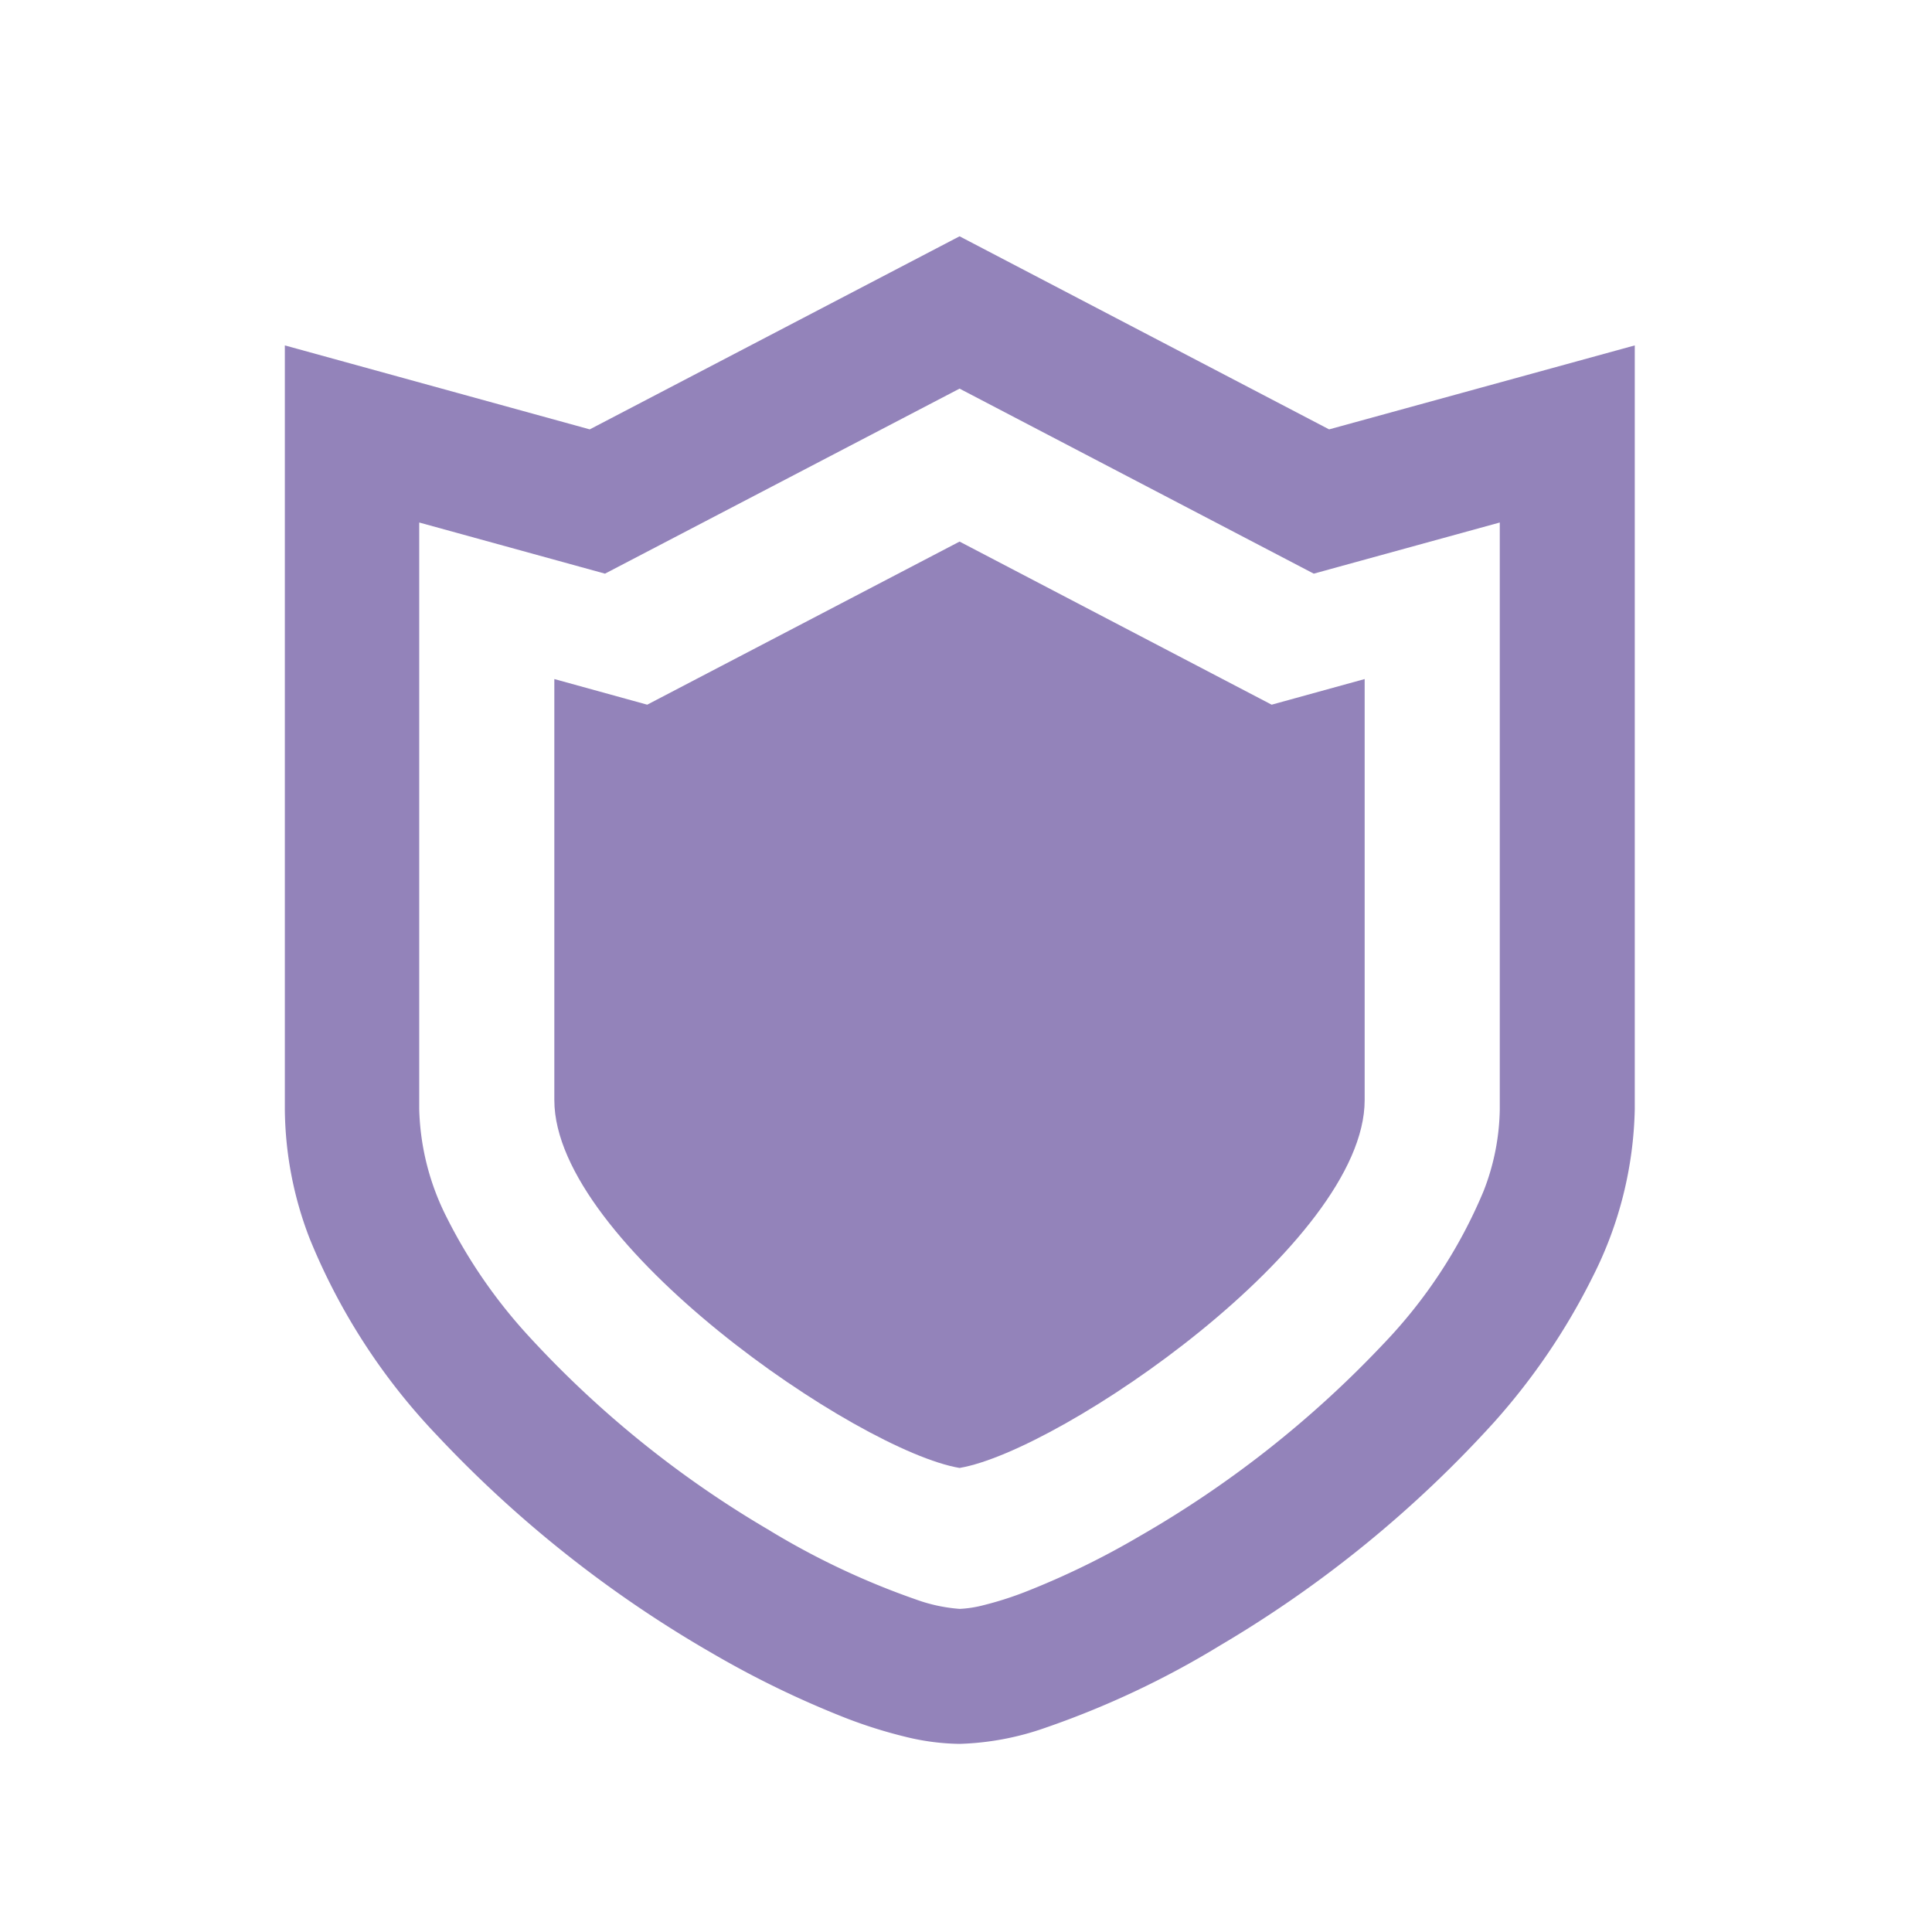
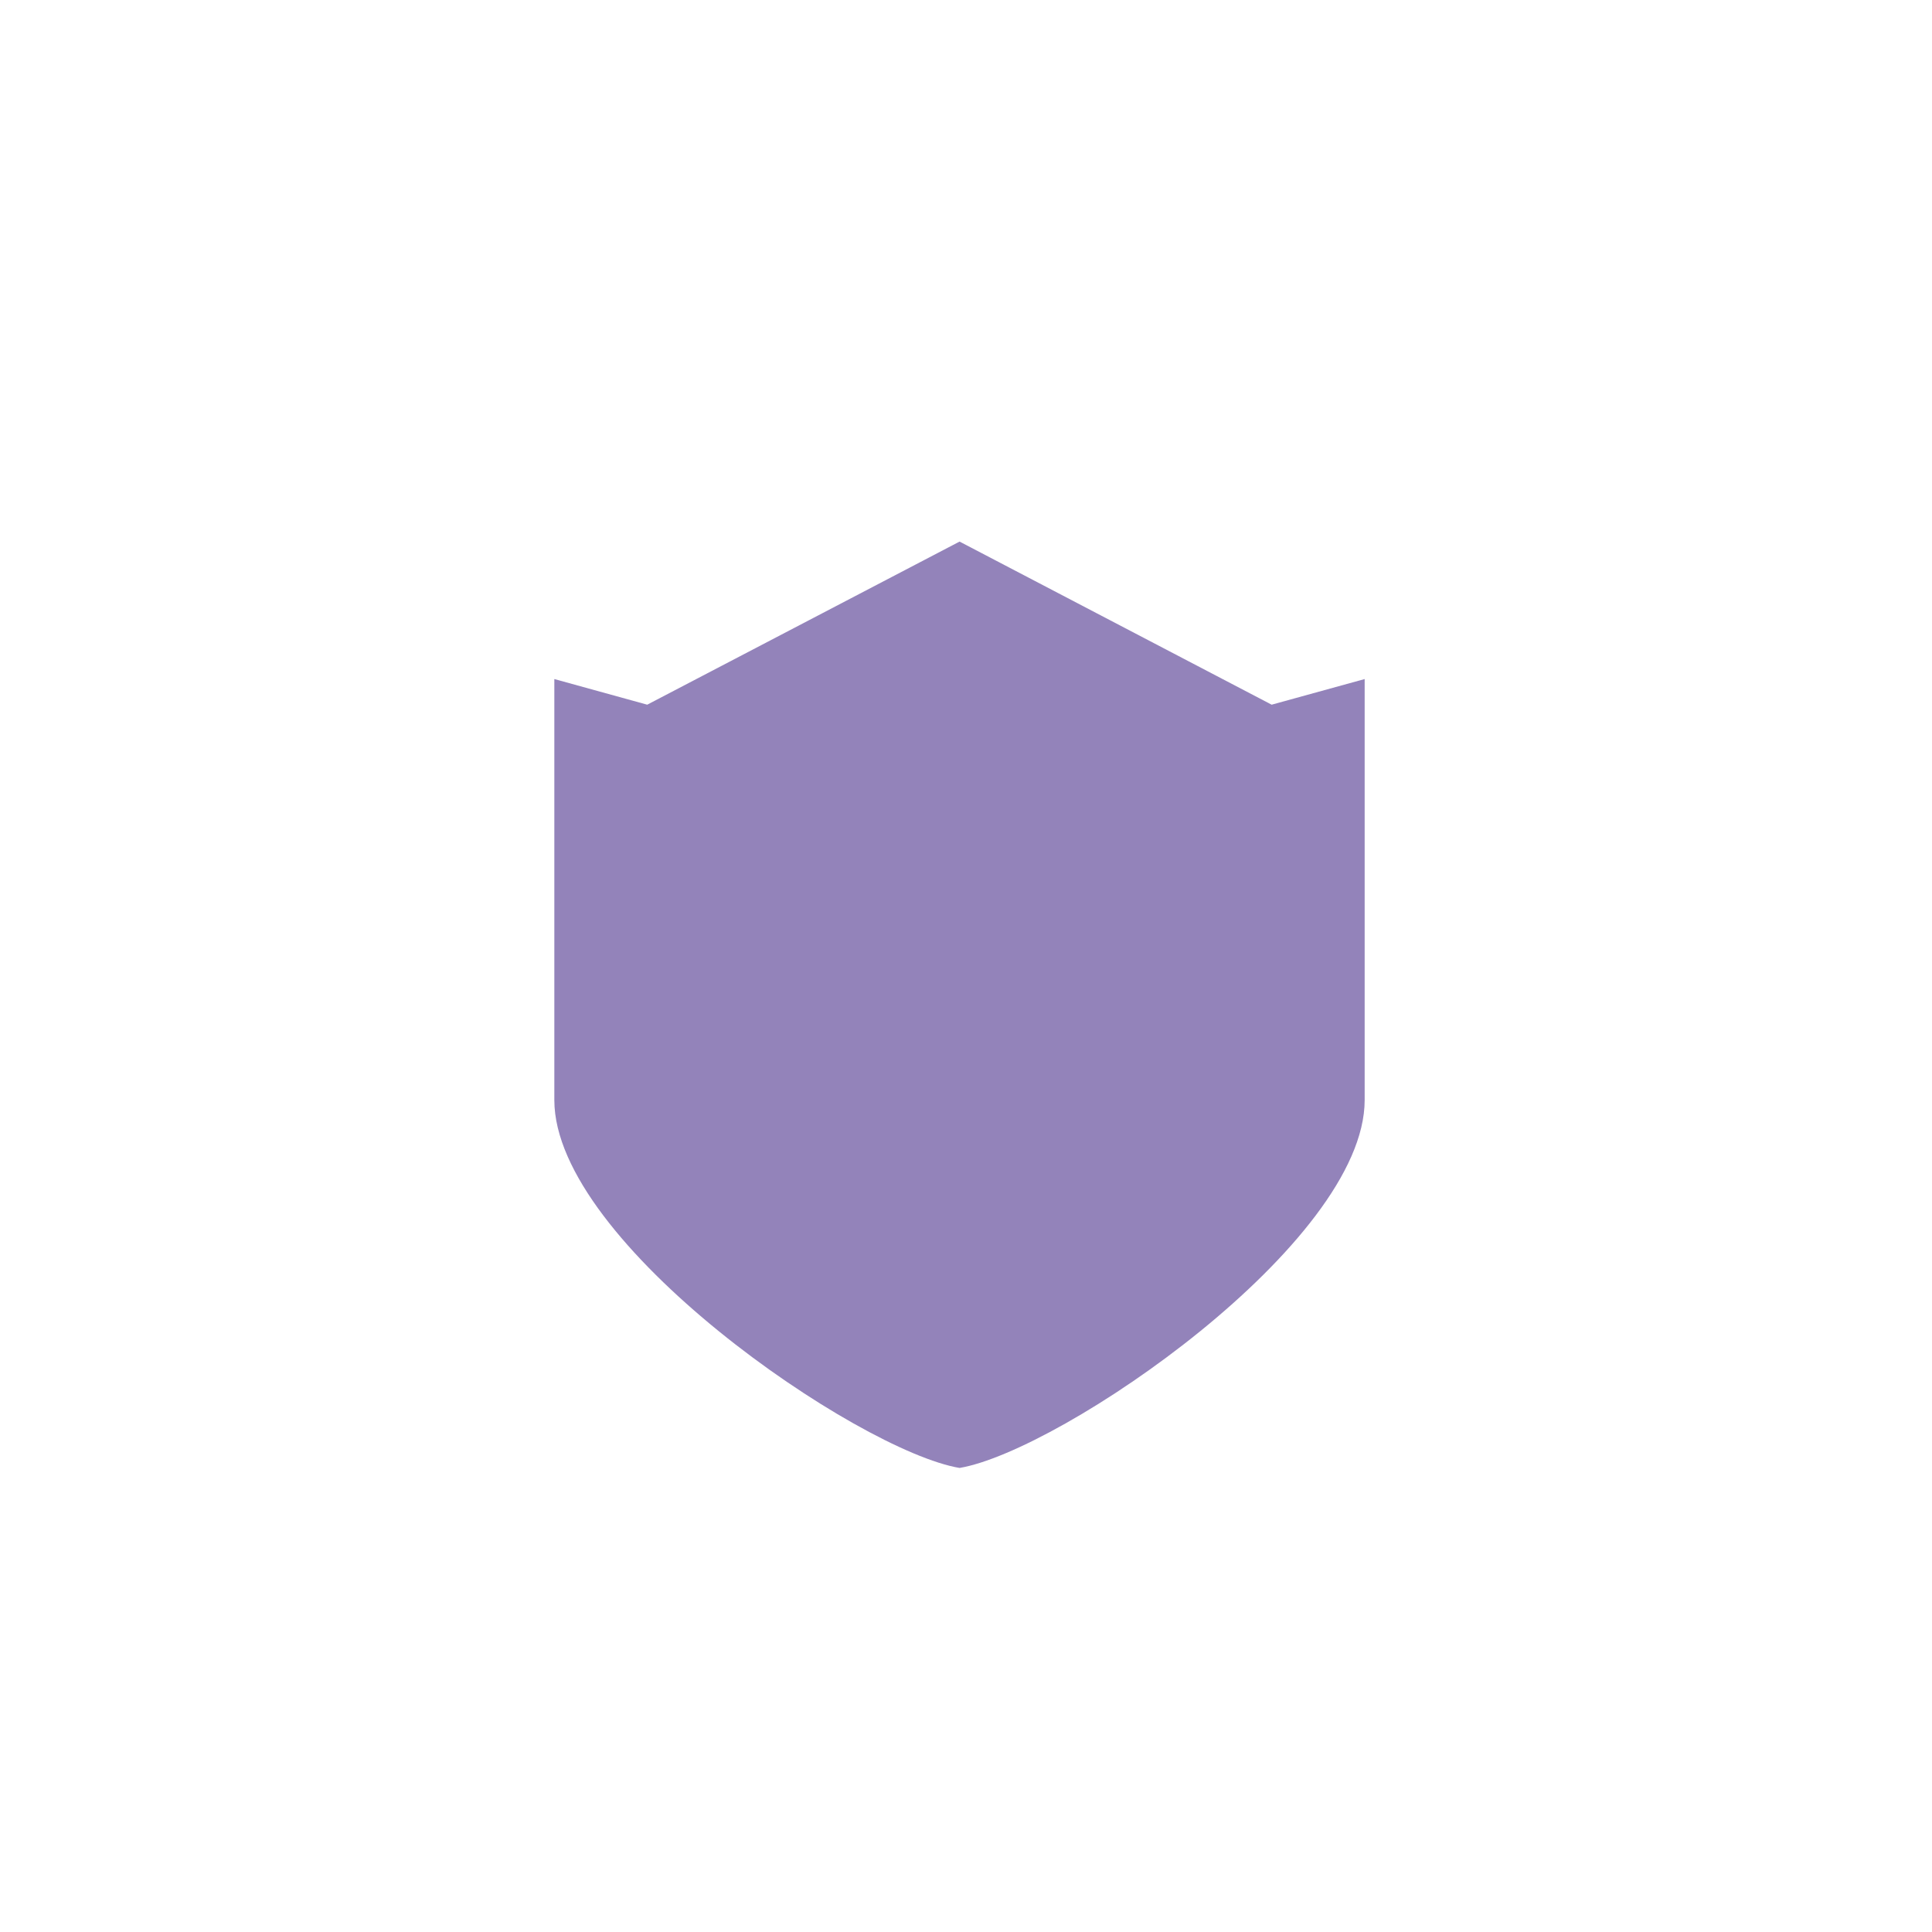
<svg xmlns="http://www.w3.org/2000/svg" viewBox="0 0 156 156">
  <defs>
    <style>.cls-1{fill:#9383ba;}.cls-2{fill:none;}</style>
  </defs>
  <g id="レイヤー_2" data-name="レイヤー 2">
    <g id="レイヤー_1-2" data-name="レイヤー 1">
-       <path class="cls-1" d="M107.32,34.67,77.48,19.08,47.62,34.67,23,27.89V89.56A29.49,29.49,0,0,0,25,100a50.6,50.6,0,0,0,10.29,15.9A96.36,96.36,0,0,0,57.52,133.5a77.86,77.86,0,0,0,10.74,5.21,38.29,38.29,0,0,0,4.74,1.5,19.15,19.15,0,0,0,4.48.6,22.77,22.77,0,0,0,6.9-1.29,72.11,72.11,0,0,0,14.14-6.66,94.92,94.92,0,0,0,22.1-18,52.93,52.93,0,0,0,8-11.8A31.25,31.25,0,0,0,132,89.56V27.89ZM121.1,89.56a18.8,18.8,0,0,1-1.31,6.62,40.19,40.19,0,0,1-8.13,12.38A85.74,85.74,0,0,1,92,124.05a65.22,65.22,0,0,1-9.17,4.47,27.53,27.53,0,0,1-3.41,1.09,9.46,9.46,0,0,1-1.92.3,13.2,13.2,0,0,1-3.57-.77A62.11,62.11,0,0,1,62,123.49a83.87,83.87,0,0,1-19.49-15.8,41.88,41.88,0,0,1-6.41-9.33,20.42,20.42,0,0,1-2.25-8.8V42.19l15,4.13L77.48,31.38l28.6,14.94,2.07-.57,12.95-3.56Z" />
      <path class="cls-1" d="M77.48,43.73,52.26,56.9l-7.5-2.07v34c0,11.56,24.53,28.32,32.72,29.7,8.18-1.38,32.71-18.14,32.71-29.7v-34l-7.51,2.07Z" />
-       <rect class="cls-2" width="156" height="156" />
    </g>
  </g>
</svg>